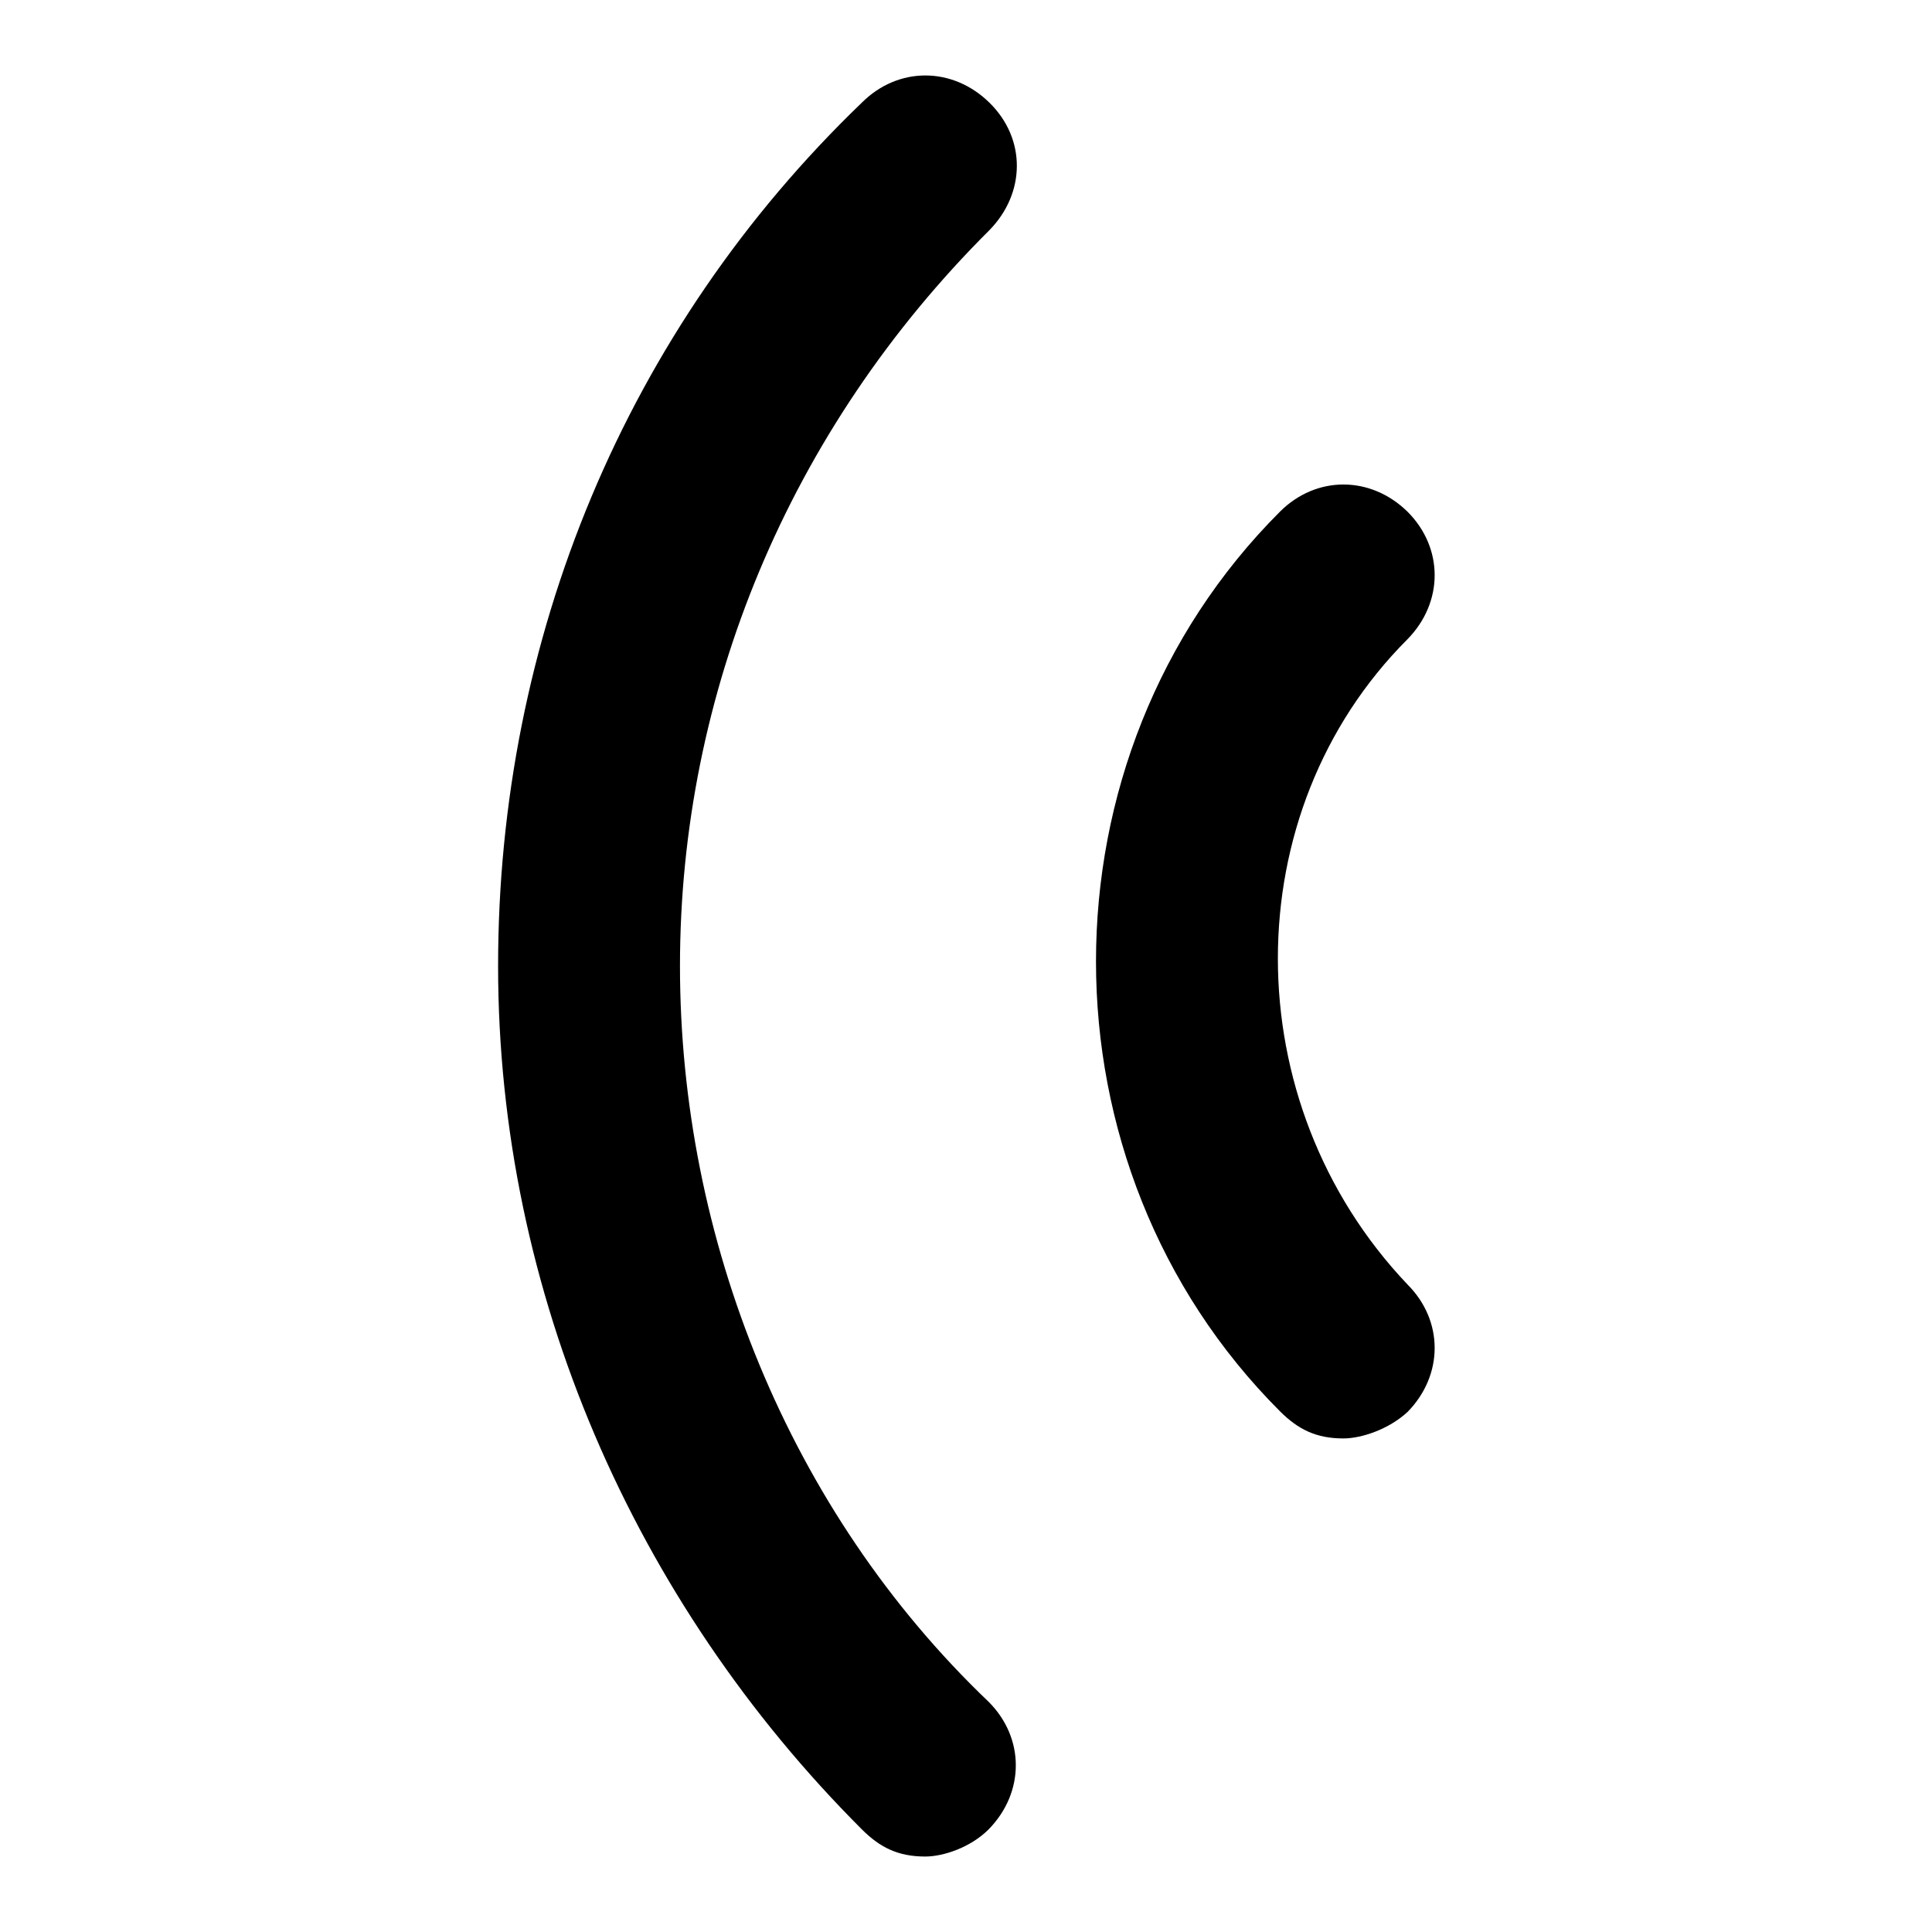
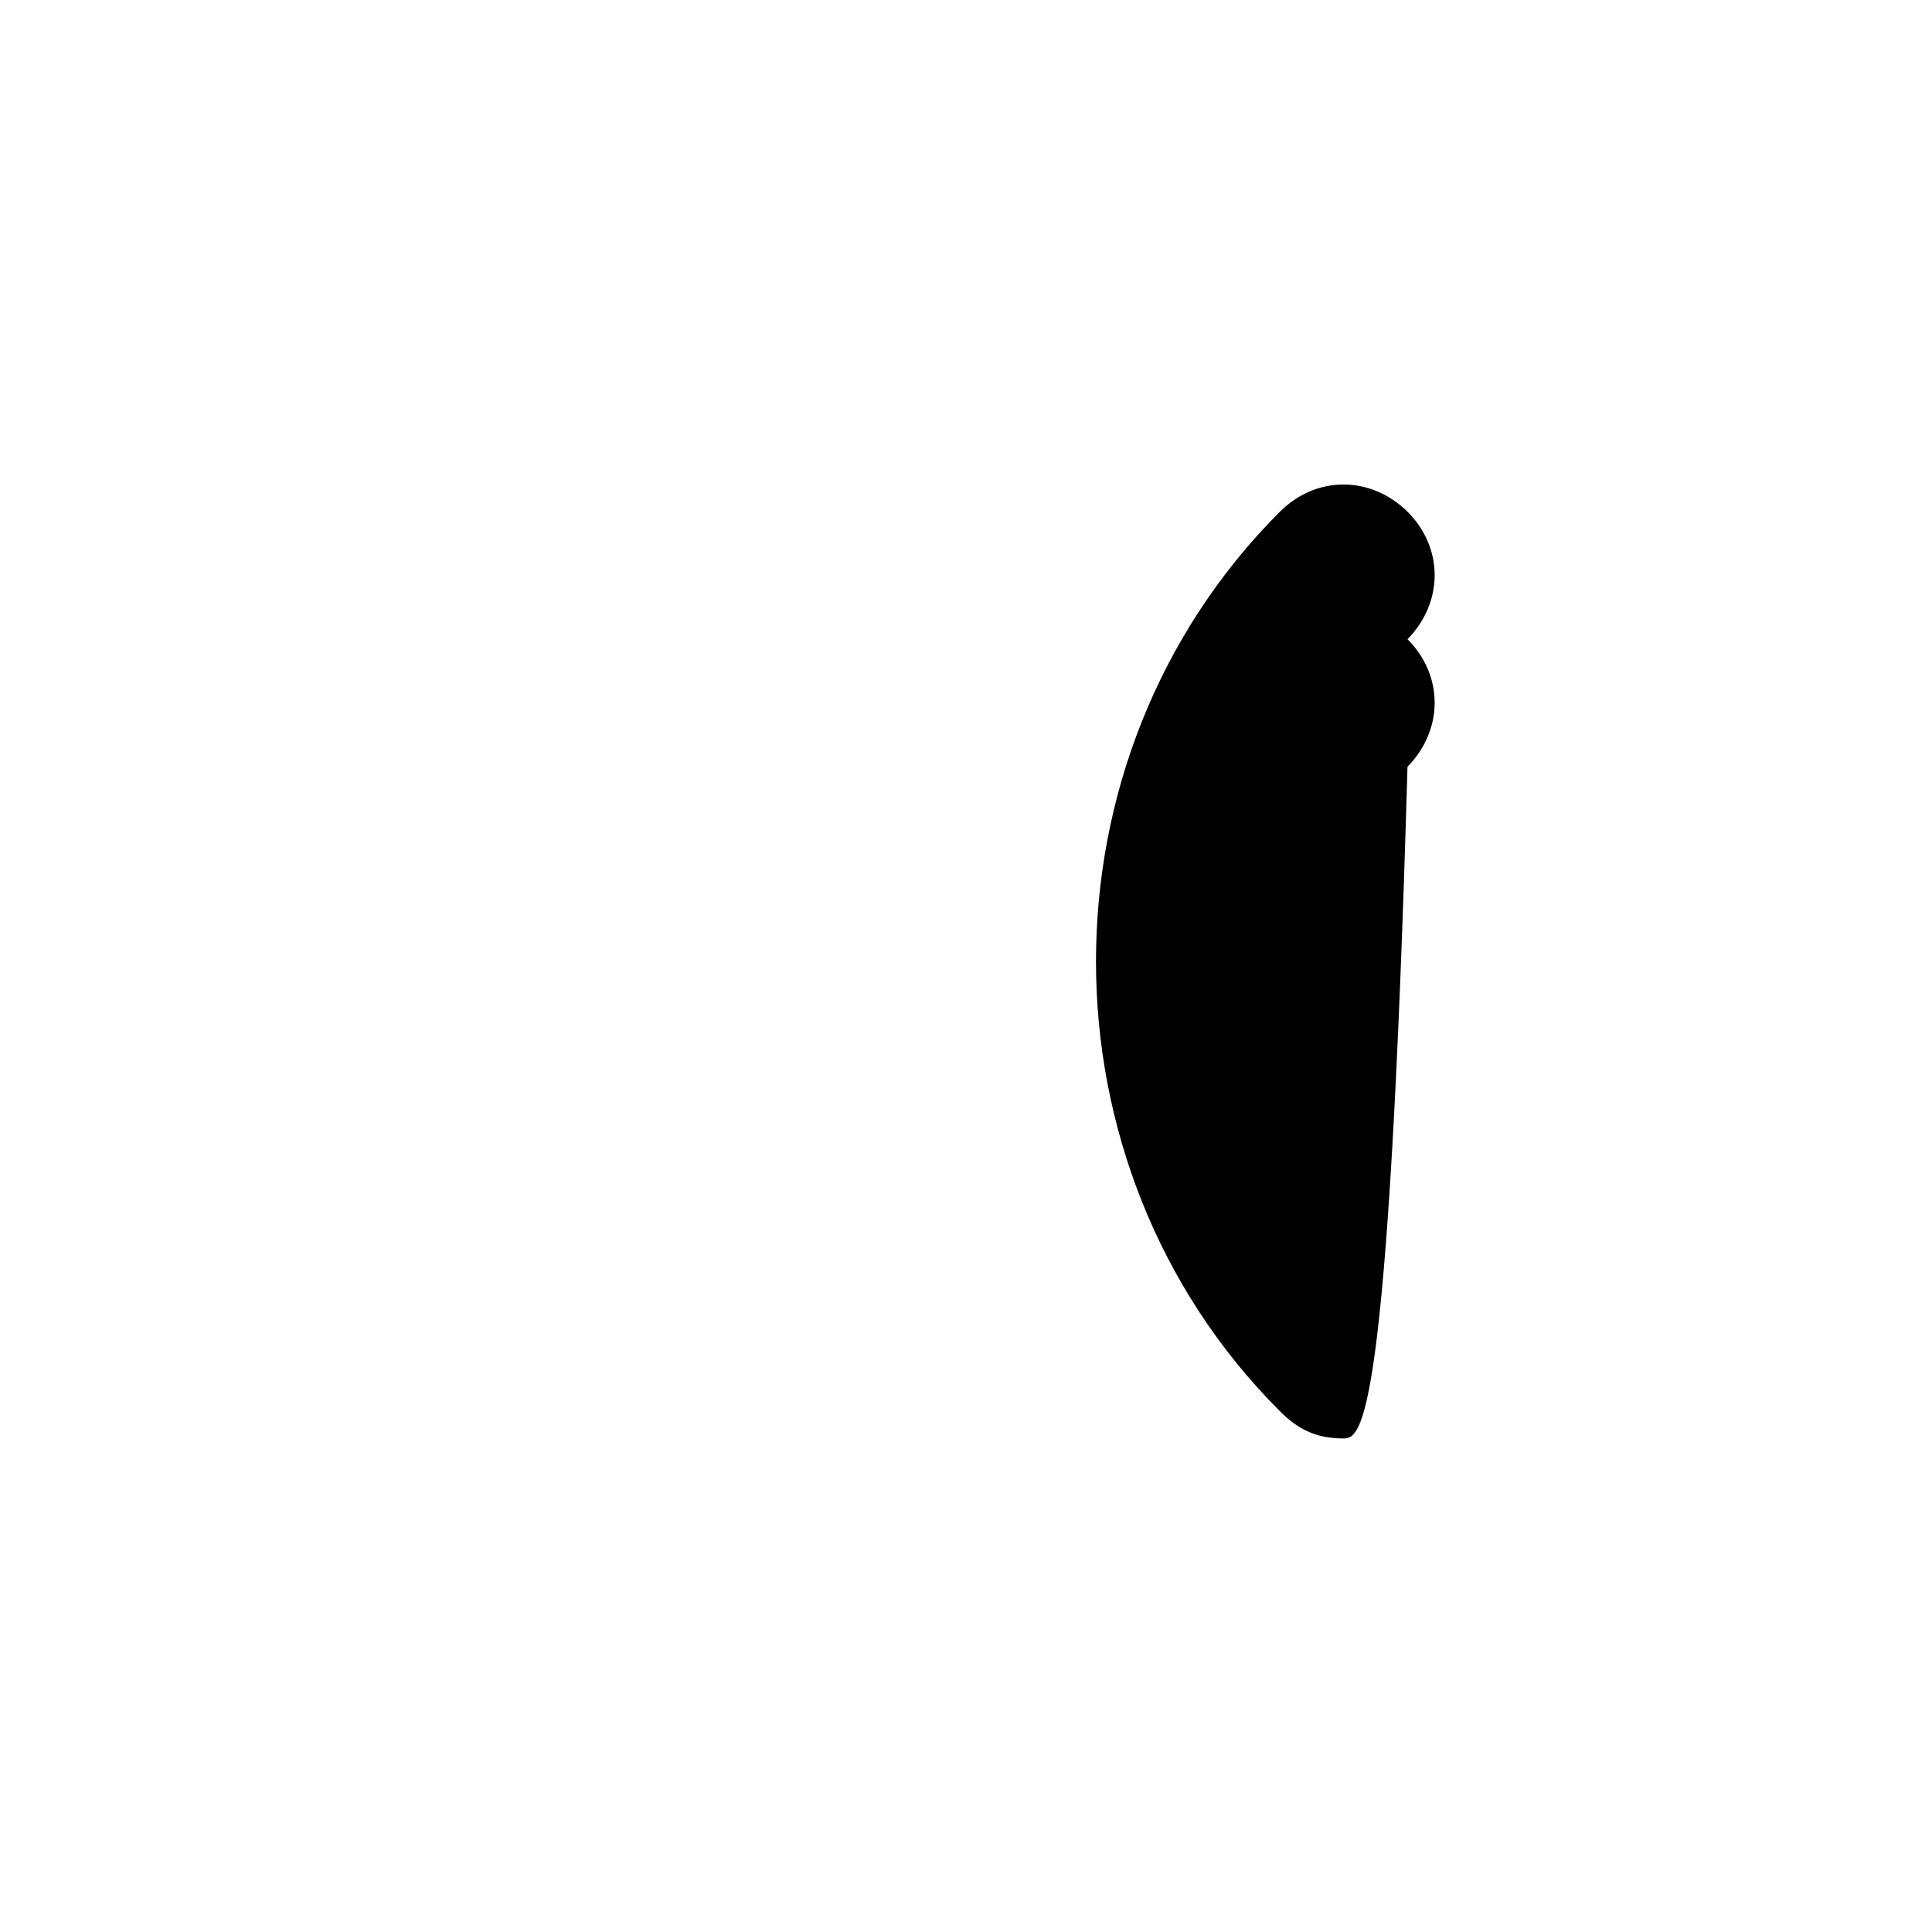
<svg xmlns="http://www.w3.org/2000/svg" version="1.1" x="0px" y="0px" viewBox="0 0 256 256" enable-background="new 0 0 256 256" xml:space="preserve">
  <g>
    <g>
-       <path fill="#000000" d="M122.6,246c-3.6,0-6-1.2-8.4-3.6C84.1,212.3,66,171.3,66,128c0-43.3,16.9-84.3,48.2-114.4c4.8-4.8,12-4.8,16.9,0s4.8,12,0,16.9C104.5,57,90.1,91.9,90.1,128c0,36.1,14.4,72.2,40.9,97.5c4.8,4.8,4.8,12,0,16.9C128.6,244.8,125,246,122.6,246z" />
-       <path fill="#000000" d="M178,190.6c-3.6,0-6-1.2-8.4-3.6c-32.5-32.5-32.5-86.7,0-119.2c4.8-4.8,12-4.8,16.9,0c4.8,4.8,4.8,12,0,16.9c-22.9,22.9-22.9,61.4,0,85.5c4.8,4.8,4.8,12,0,16.9C184,189.4,180.4,190.6,178,190.6z" />
+       <path fill="#000000" d="M178,190.6c-3.6,0-6-1.2-8.4-3.6c-32.5-32.5-32.5-86.7,0-119.2c4.8-4.8,12-4.8,16.9,0c4.8,4.8,4.8,12,0,16.9c4.8,4.8,4.8,12,0,16.9C184,189.4,180.4,190.6,178,190.6z" />
    </g>
  </g>
</svg>